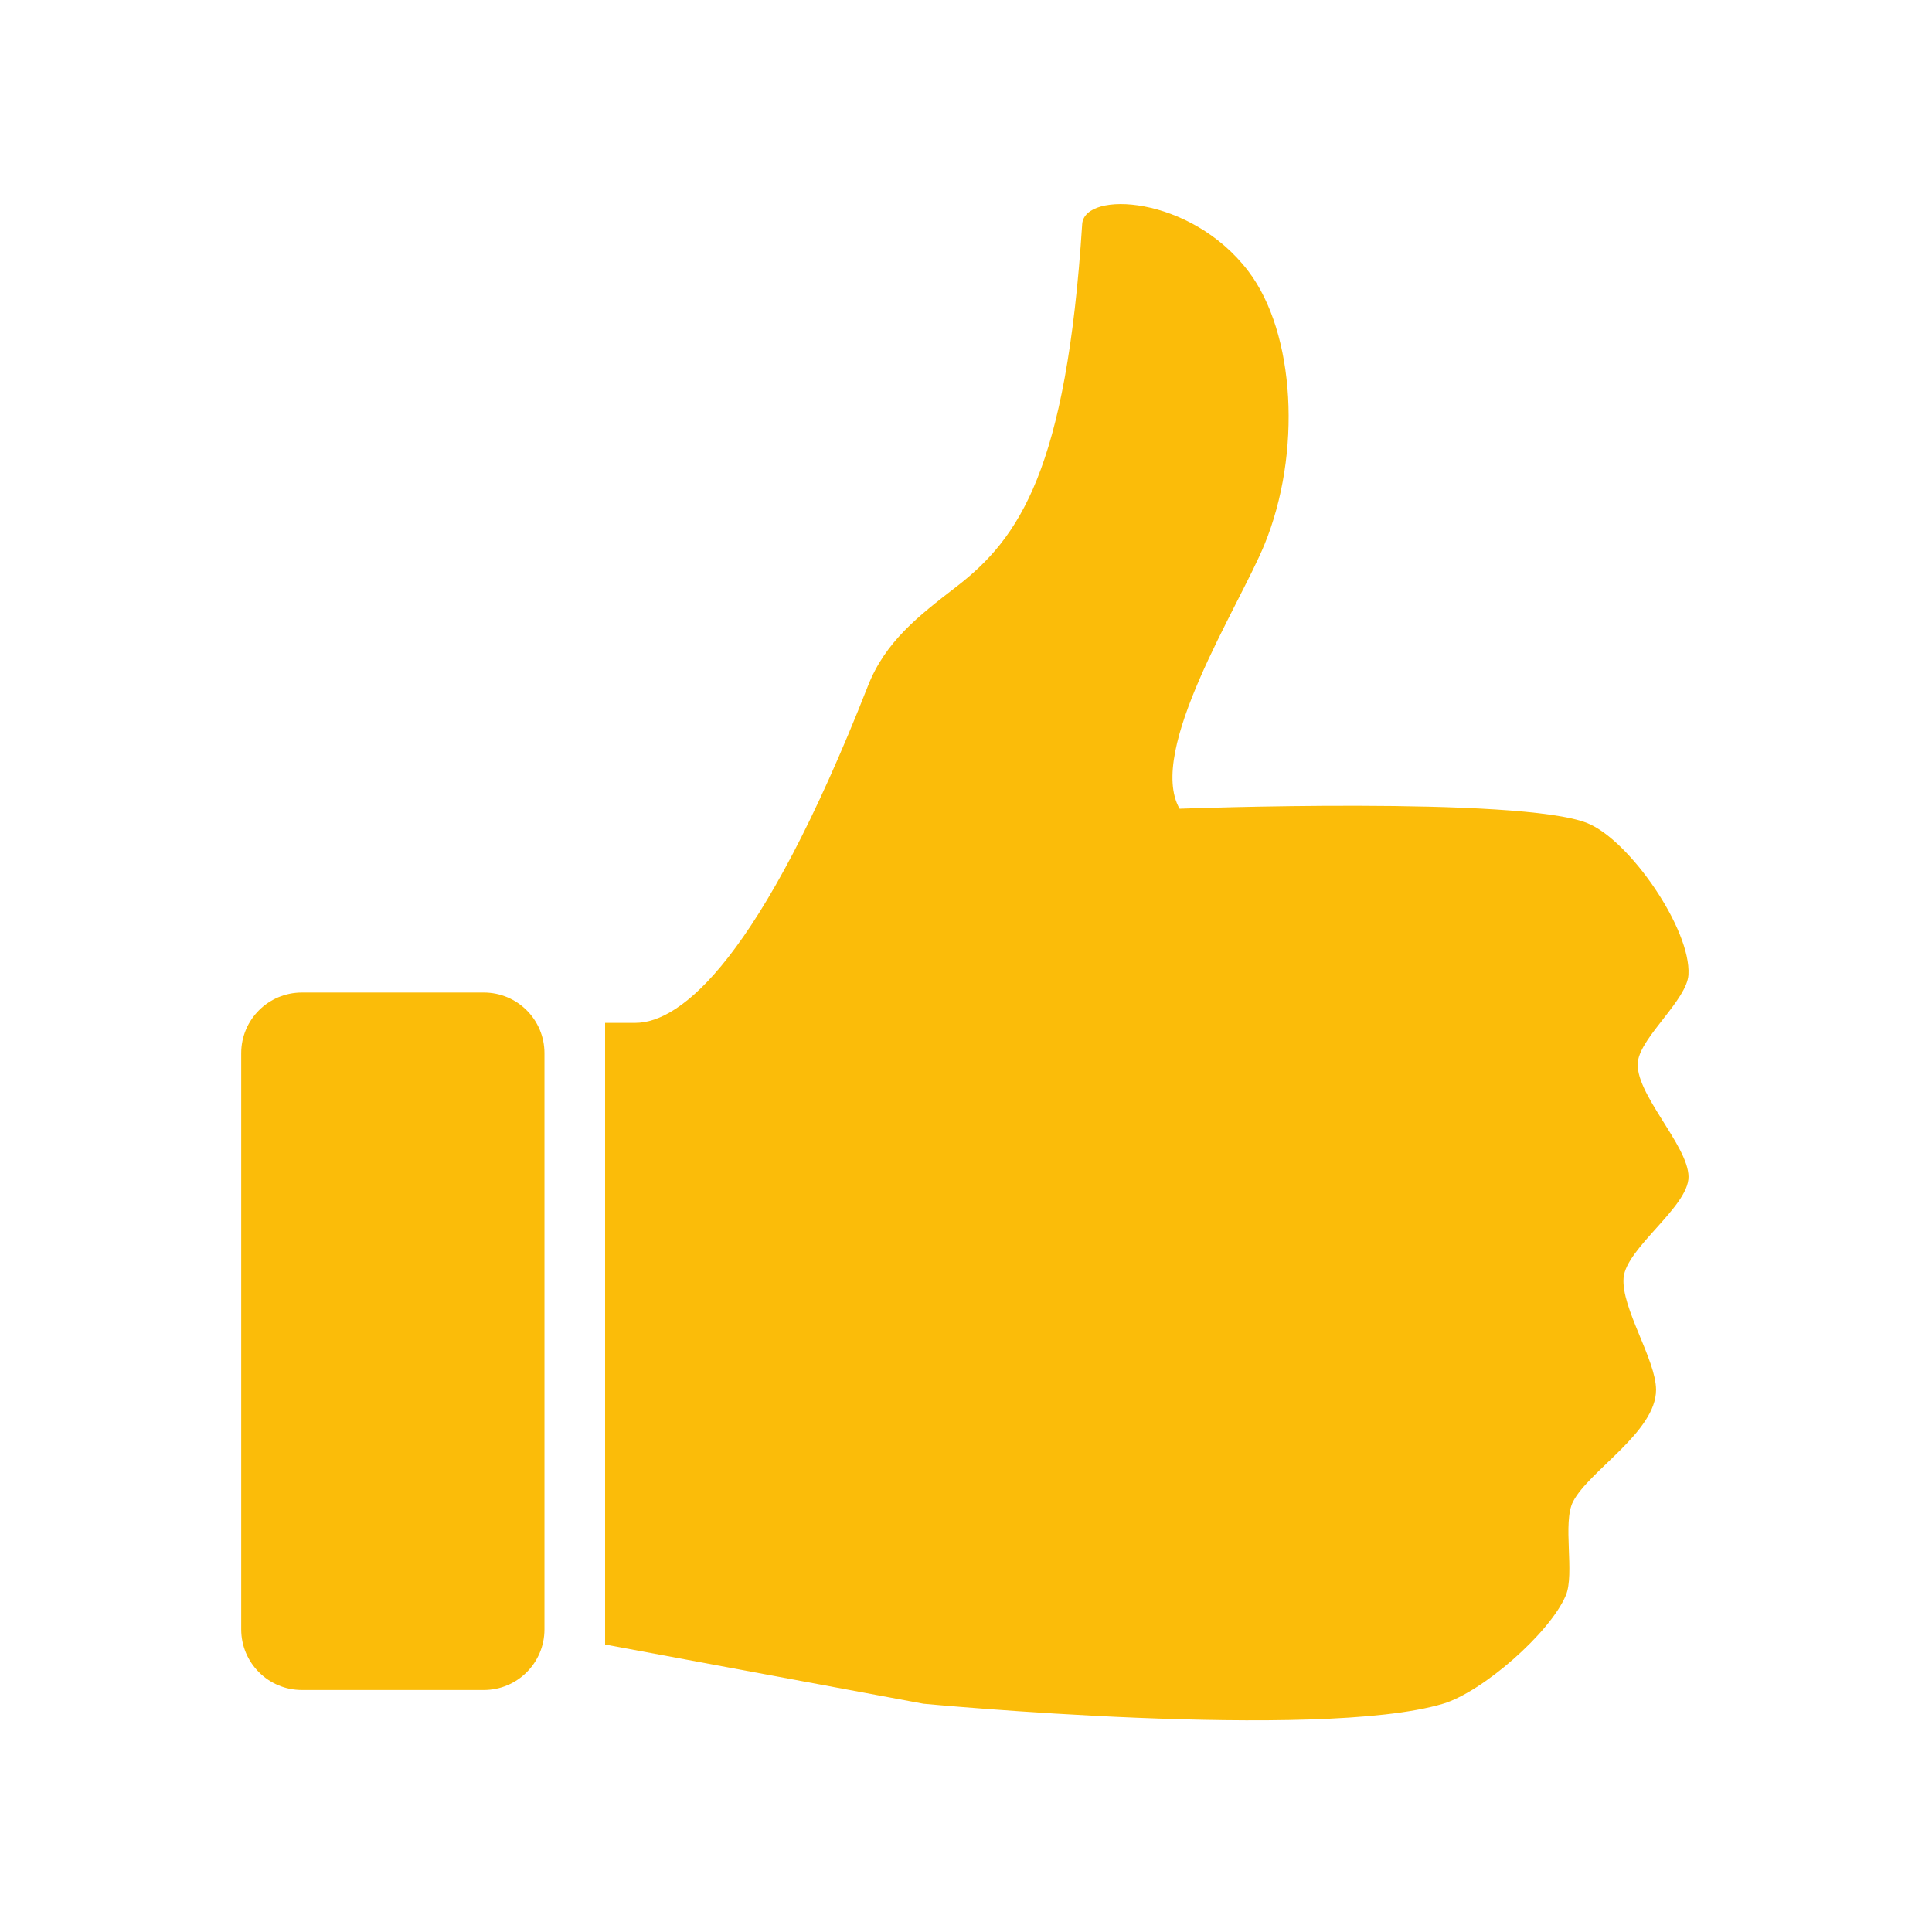
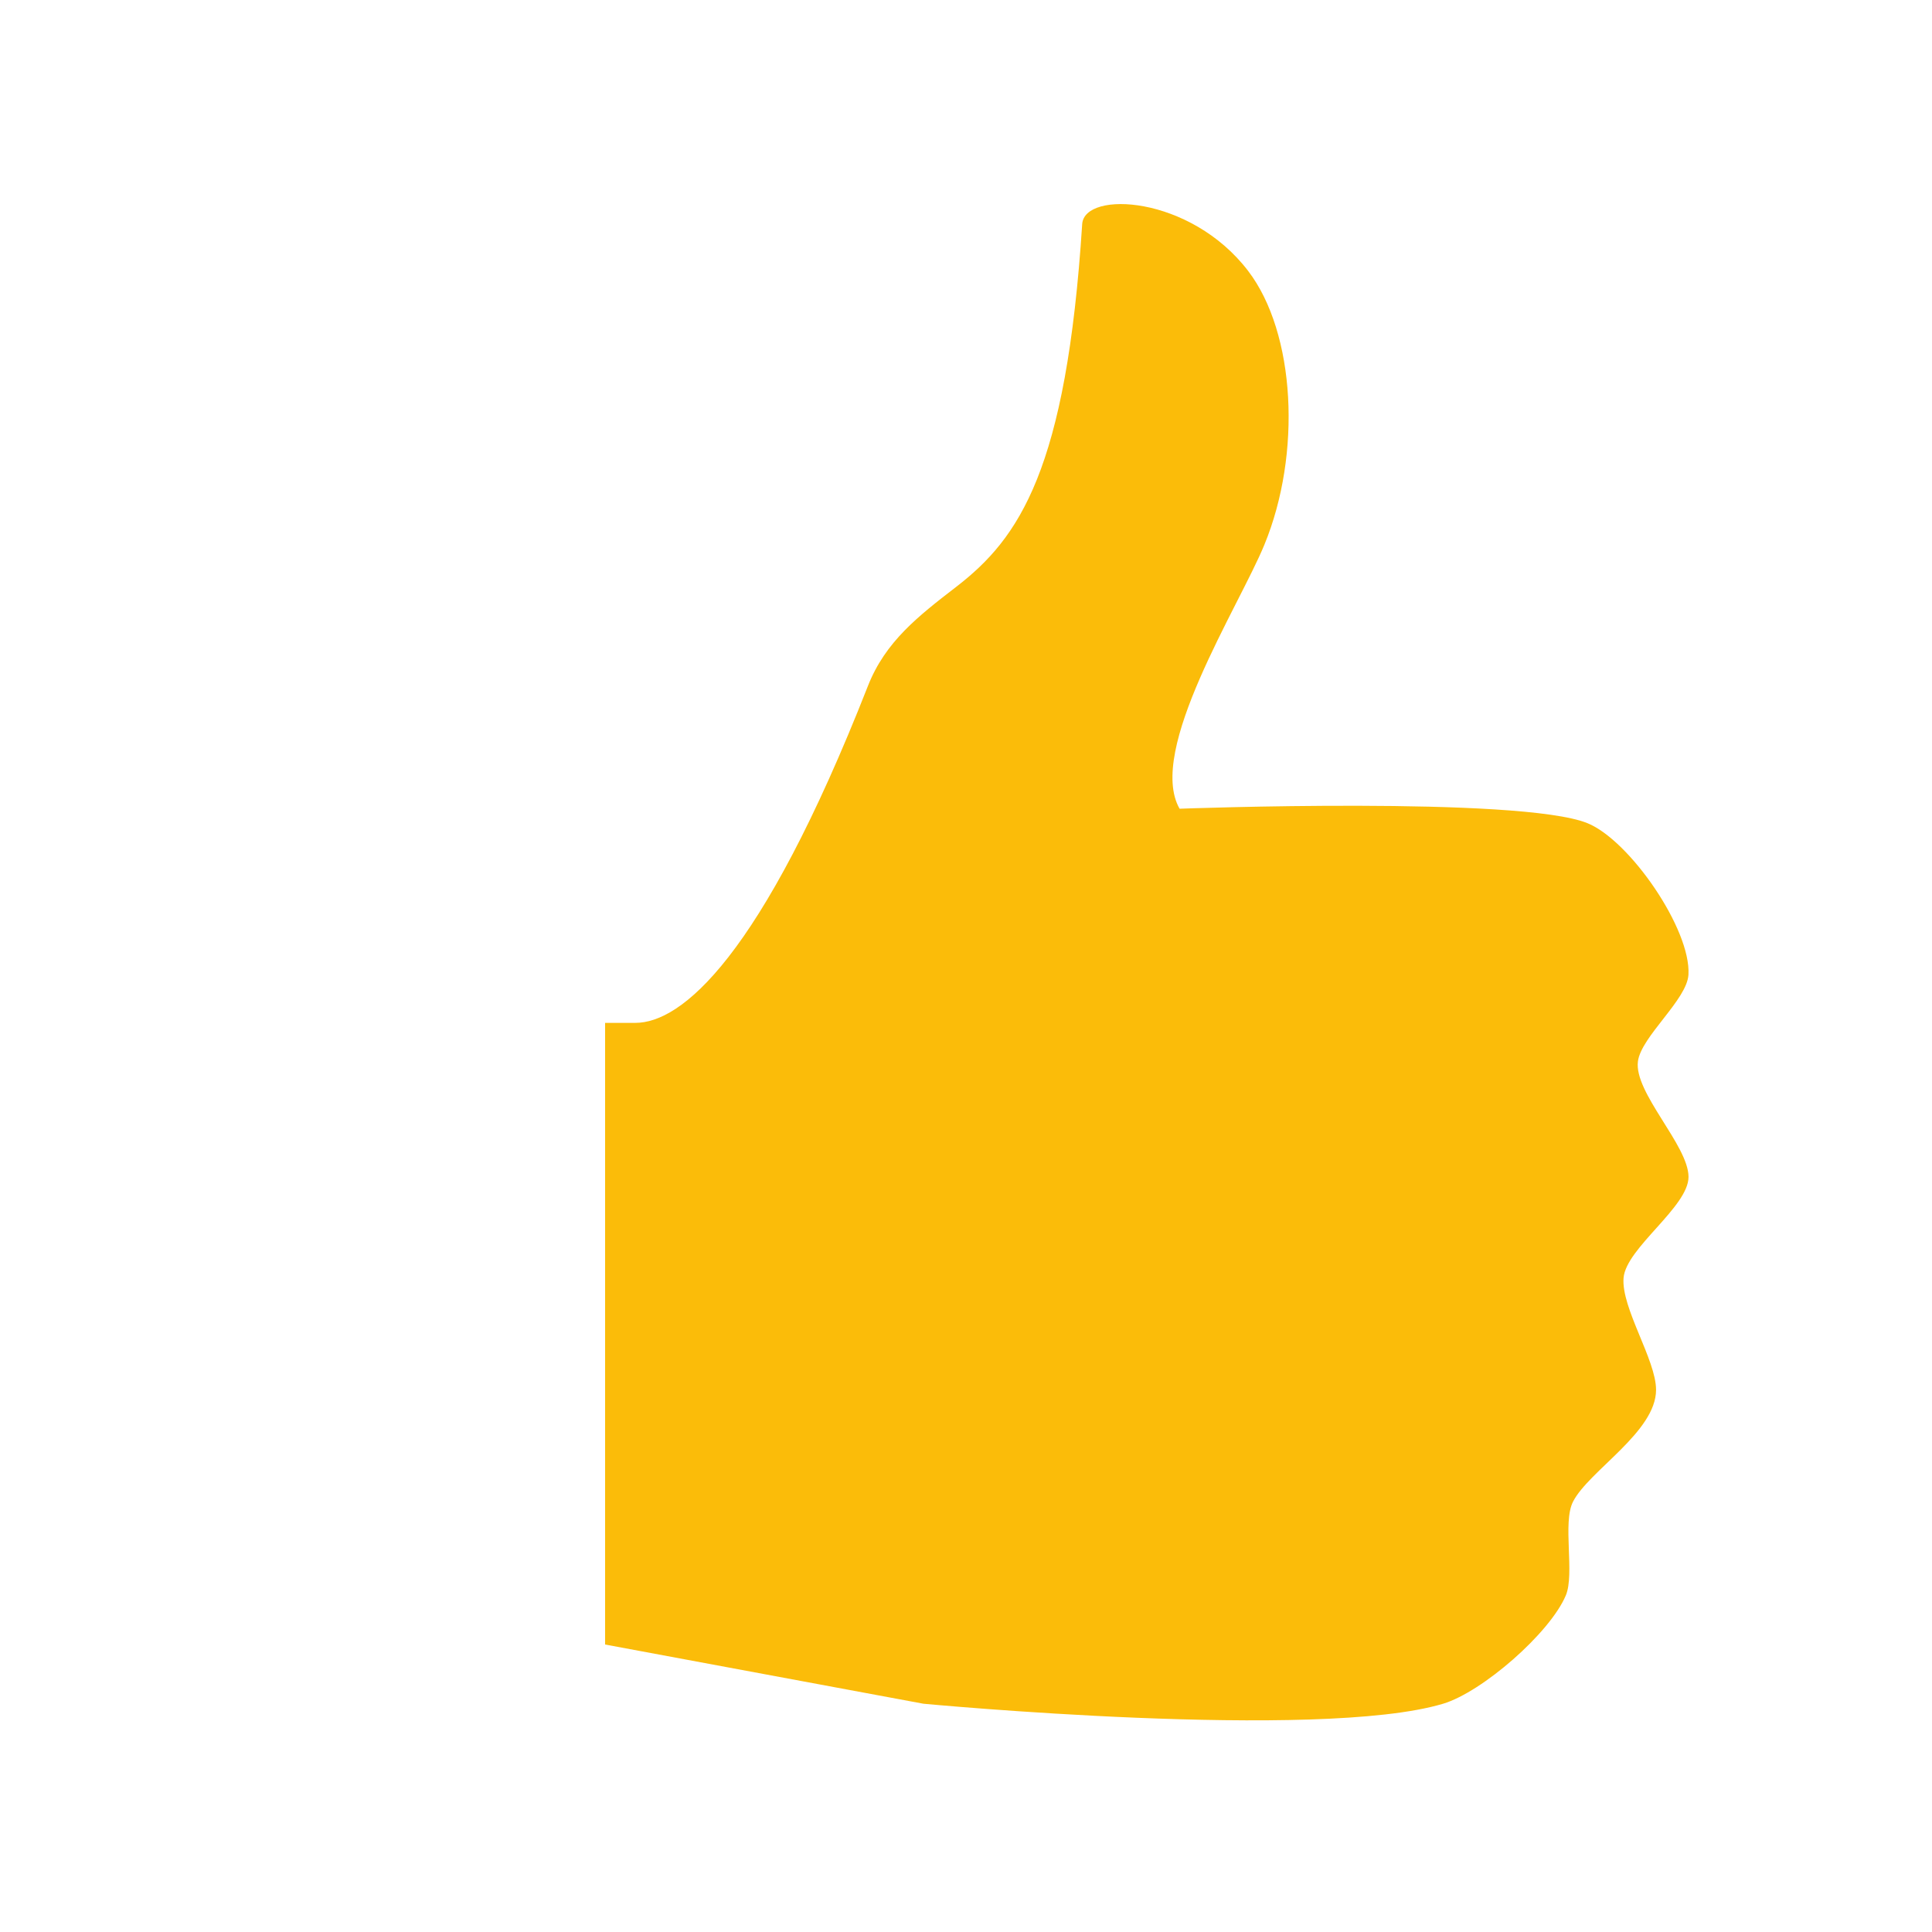
<svg xmlns="http://www.w3.org/2000/svg" width="1080" zoomAndPan="magnify" viewBox="0 0 810 810" height="1080" preserveAspectRatio="xMidYMid meet" version="1.0">
  <path fill="#fbbc09" d="M 686.711 444.98 C 688.082 434.566 707.27 419.156 707.891 408.668 C 709.004 389.594 683.234 352.281 665.527 345.113 C 637.418 333.742 494.547 339.062 494.547 339.062 C 480.586 314.652 519.43 254.379 530.109 228.355 C 545.793 190.219 543.148 139.613 523.312 113.621 C 499.094 81.859 454.625 79.742 453.711 93.957 C 447.086 197.031 427.352 225.625 400.934 246.008 C 385.066 258.25 371.188 268.965 363.871 287.621 C 318.844 402.289 285.477 428.84 266.402 428.84 L 253.691 428.84 L 253.691 689.473 L 387.156 714.297 C 387.156 714.297 552.855 729.98 605.027 714.297 C 621.441 709.379 649.773 684.723 656.469 668.902 C 660.297 659.824 654.988 638.328 659.508 629.562 C 666.176 616.574 694.34 600.309 694.312 582.66 C 694.289 570.082 679.621 548.301 680.691 535.75 C 681.75 523.191 707.949 505.969 707.922 493.387 C 707.867 480.191 684.973 458.074 686.711 444.98 Z M 686.711 444.98 " fill-opacity="1" fill-rule="nonzero" />
-   <path fill="#fbbc09" d="M 228.266 683.117 C 228.266 697.16 216.883 708.543 202.84 708.543 L 126.555 708.543 C 112.512 708.543 101.125 697.16 101.125 683.117 L 101.125 441.551 C 101.125 427.508 112.512 416.125 126.555 416.125 L 202.84 416.125 C 216.883 416.125 228.266 427.508 228.266 441.551 Z M 228.266 683.117 " fill-opacity="1" fill-rule="nonzero" />
</svg>